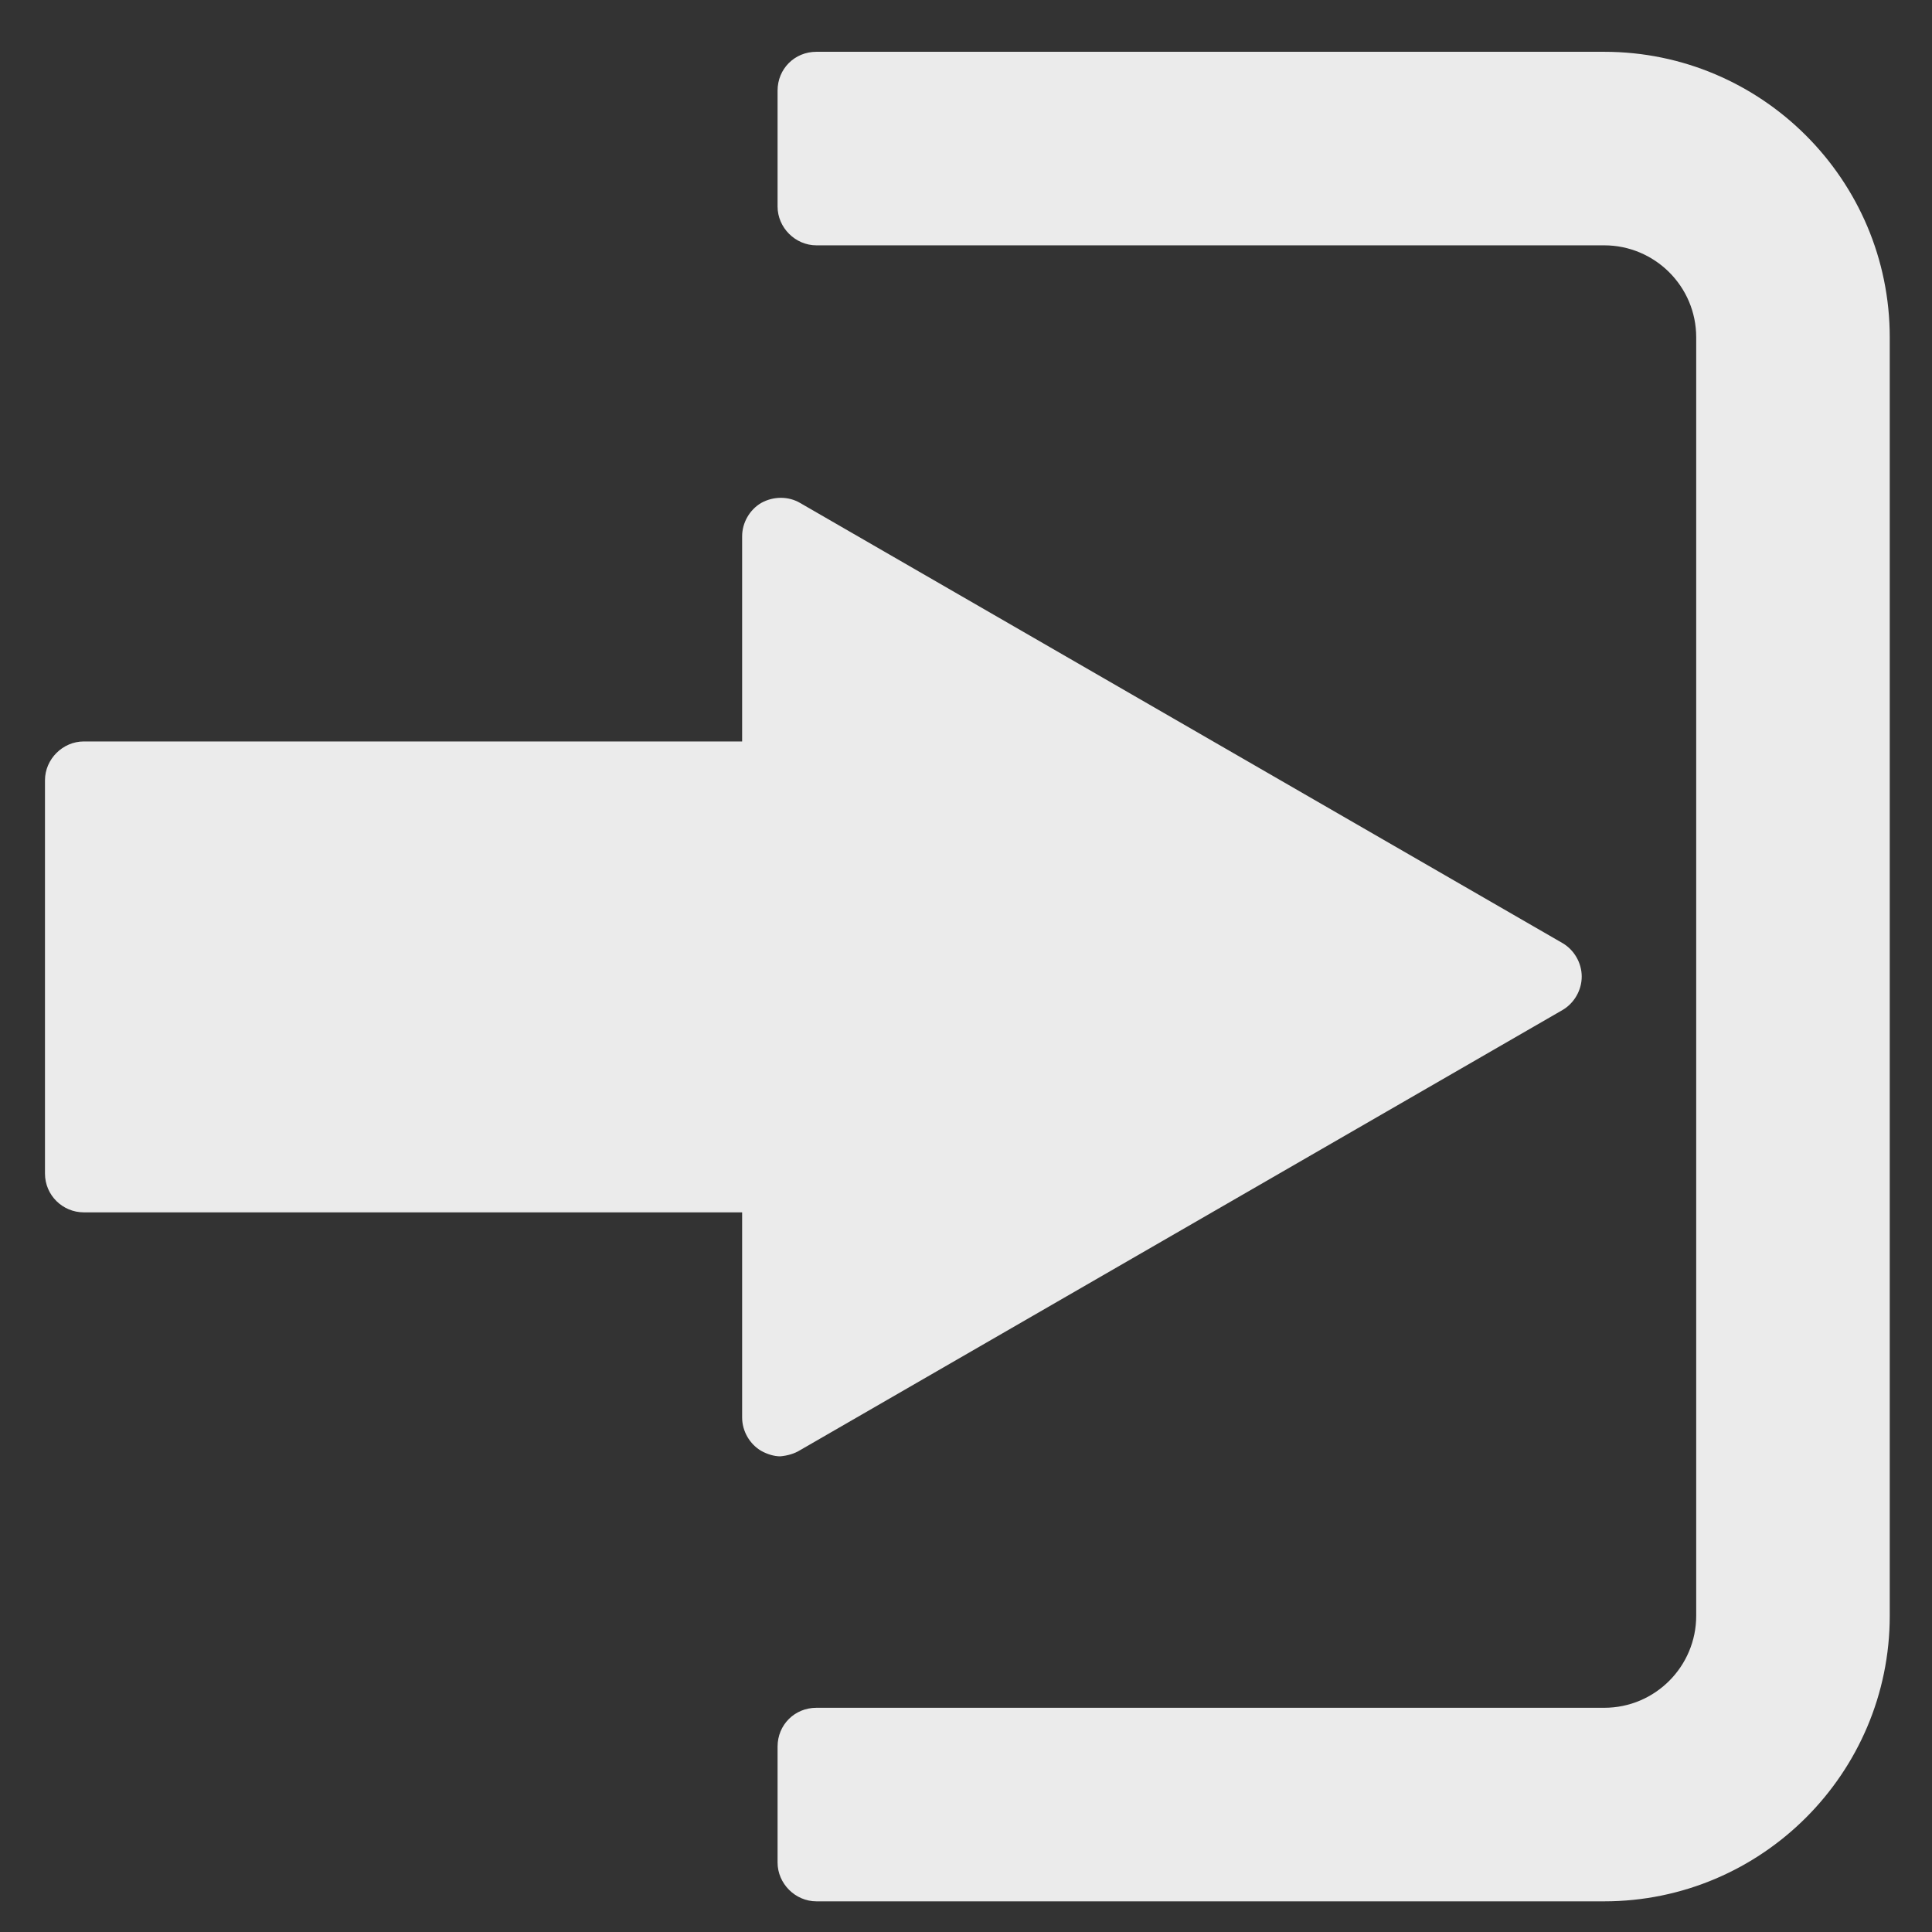
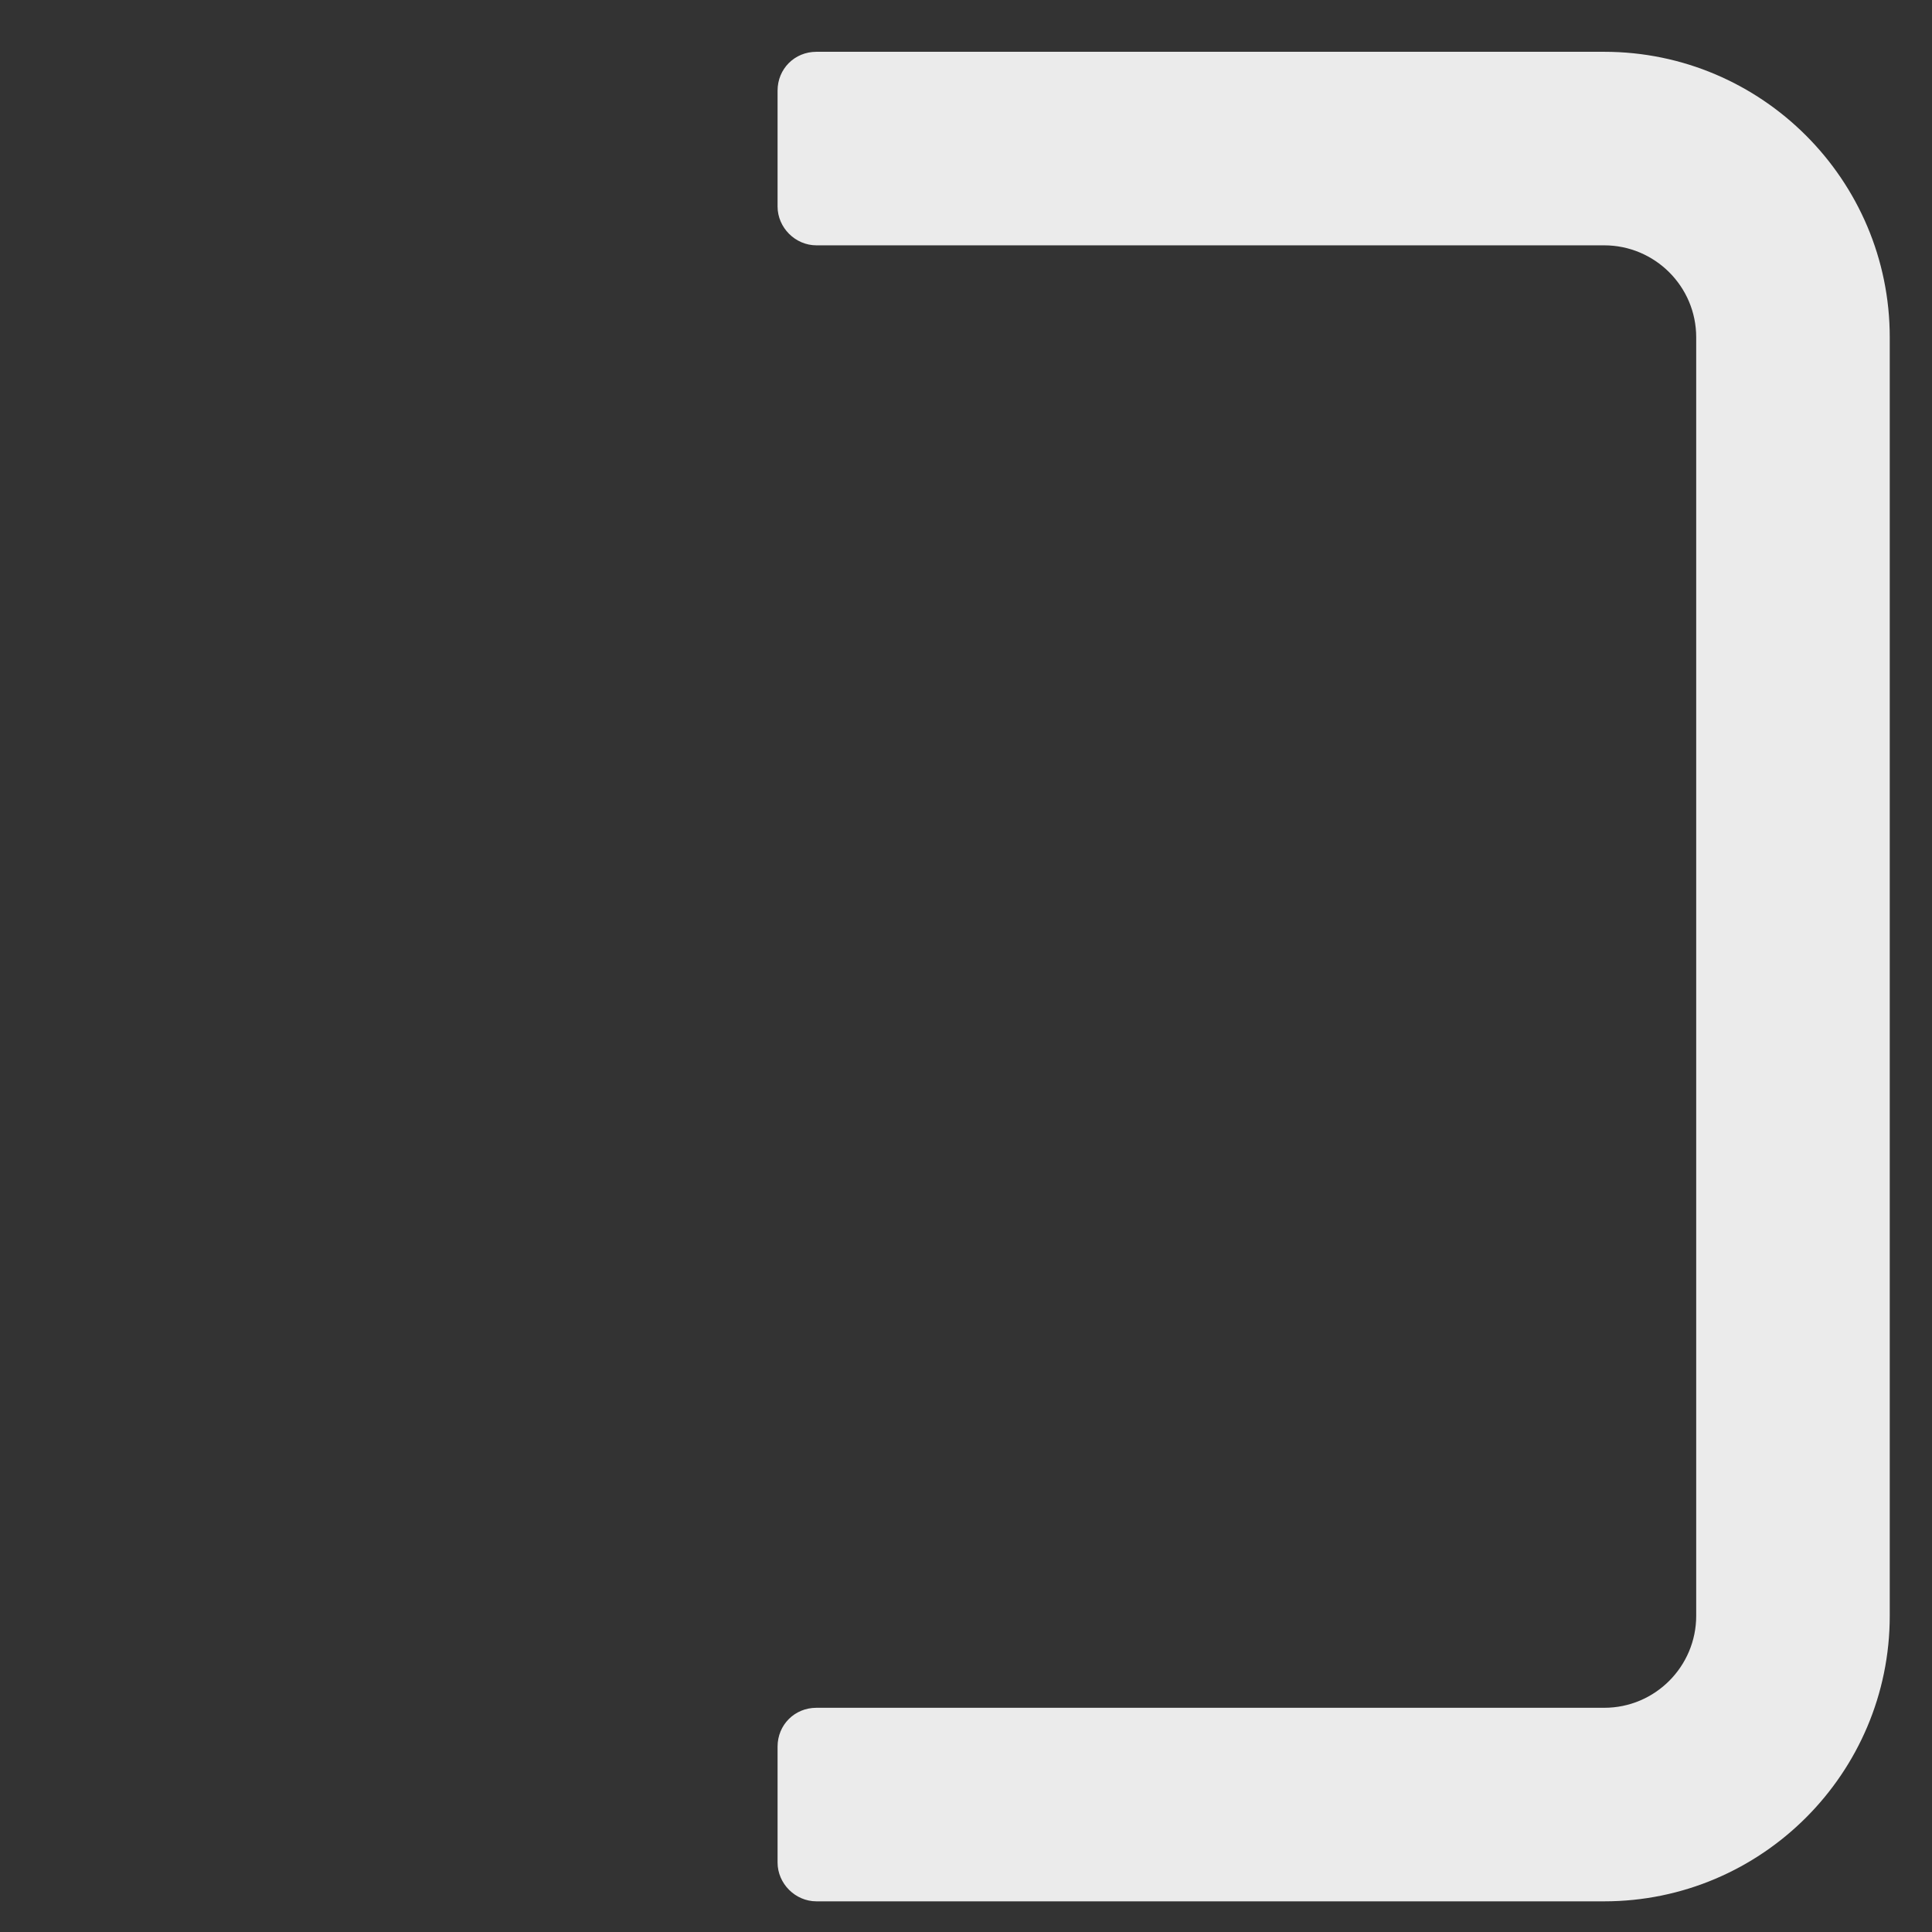
<svg xmlns="http://www.w3.org/2000/svg" version="1.1" id="Calque_1" x="0px" y="0px" viewBox="0 0 28.35 28.35" style="enable-background:new 0 0 28.35 28.35;" xml:space="preserve">
  <rect x="0" y="0" width="28.35" height="28.35" fill="#333333" stroke="none" />
  <style type="text/css">
	.st0{opacity:0.9;fill:#FFFFFF;}
</style>
  <g>
-     <path class="st0" d="M11.74,21.28l11.19-6.46c0.17-0.1,0.28-0.29,0.28-0.49c0-0.2-0.11-0.39-0.28-0.49L11.74,7.38   c-0.17-0.1-0.39-0.1-0.57,0c-0.17,0.1-0.28,0.29-0.28,0.49v3.01H1.23c-0.31,0-0.57,0.26-0.57,0.57v5.77c0,0.32,0.26,0.57,0.57,0.57   h9.66v3.01c0,0.2,0.11,0.39,0.28,0.49c0.09,0.05,0.19,0.08,0.28,0.08C11.56,21.36,11.66,21.33,11.74,21.28L11.74,21.28z    M11.74,21.28" />
    <path class="st0" d="M23.54,0.76H11.98c-0.32,0-0.57,0.25-0.57,0.57v1.7c0,0.31,0.26,0.57,0.57,0.57h11.56   c0.74,0,1.35,0.6,1.35,1.35v18.76c0,0.74-0.6,1.35-1.35,1.35H11.98c-0.32,0-0.57,0.25-0.57,0.57v1.7c0,0.31,0.26,0.57,0.57,0.57   h11.56c2.31,0,4.19-1.88,4.19-4.19V4.95C27.73,2.64,25.85,0.76,23.54,0.76L23.54,0.76z M23.54,0.76" />
  </g>
</svg>